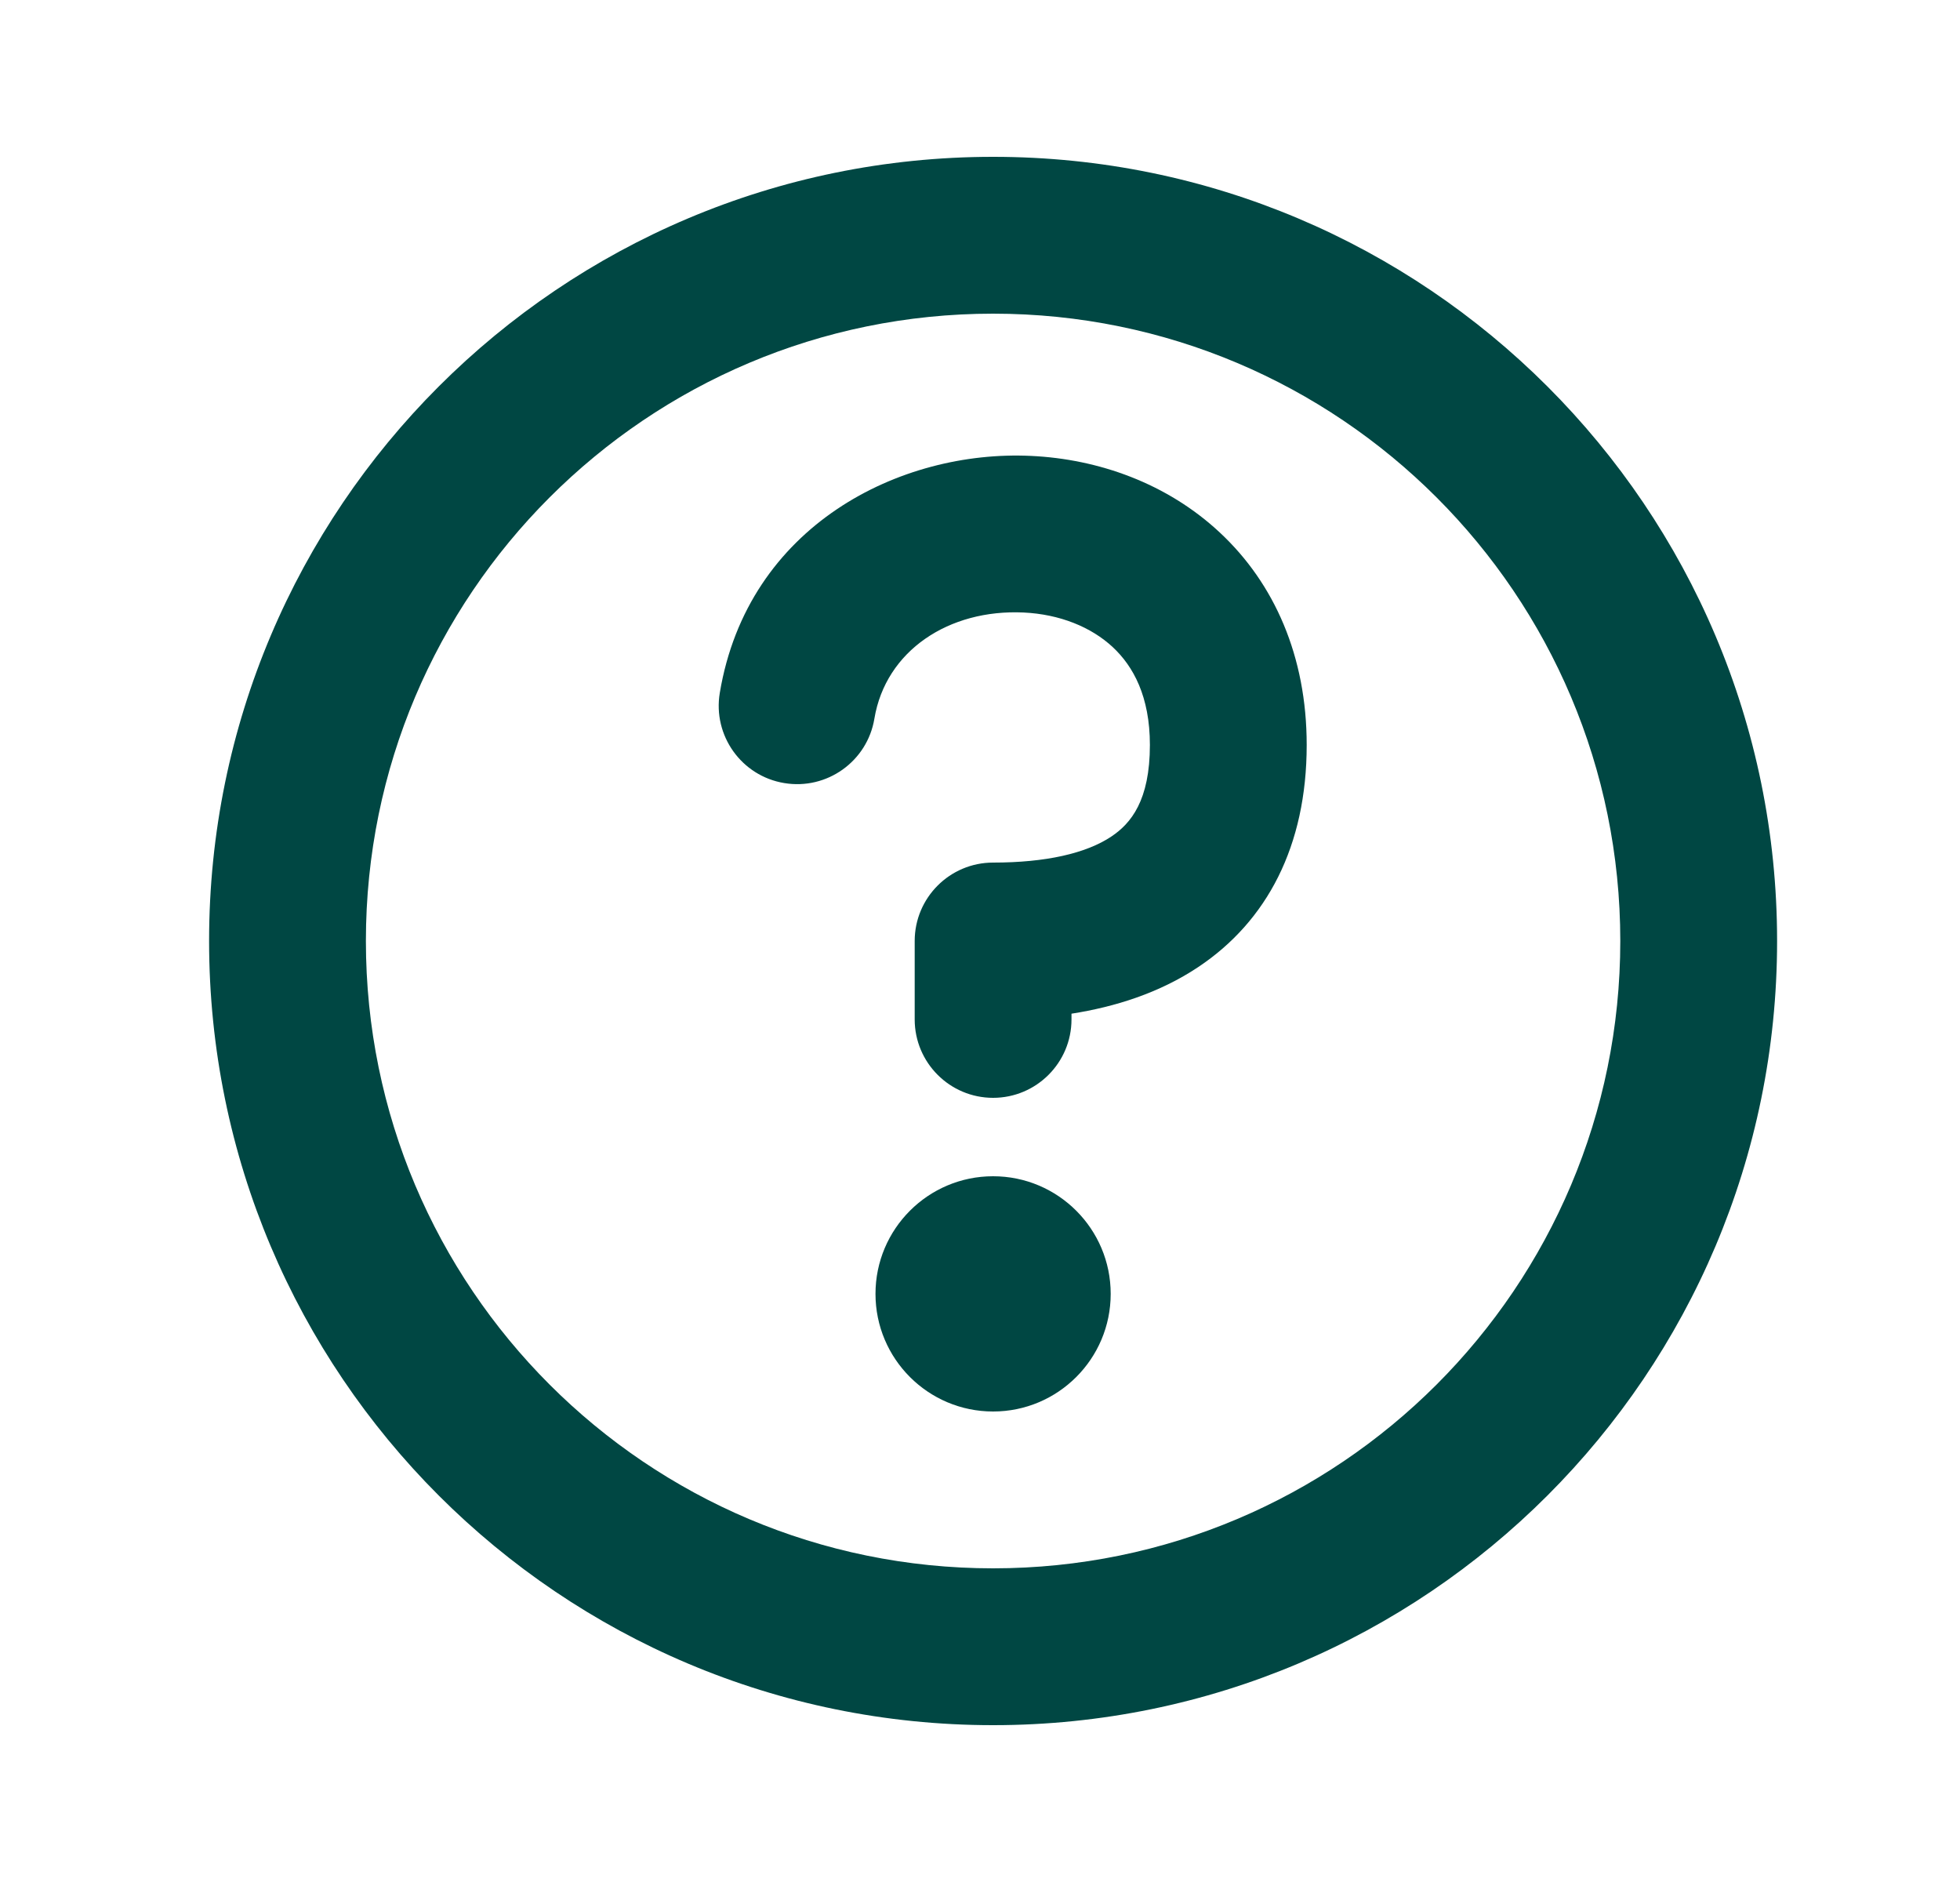
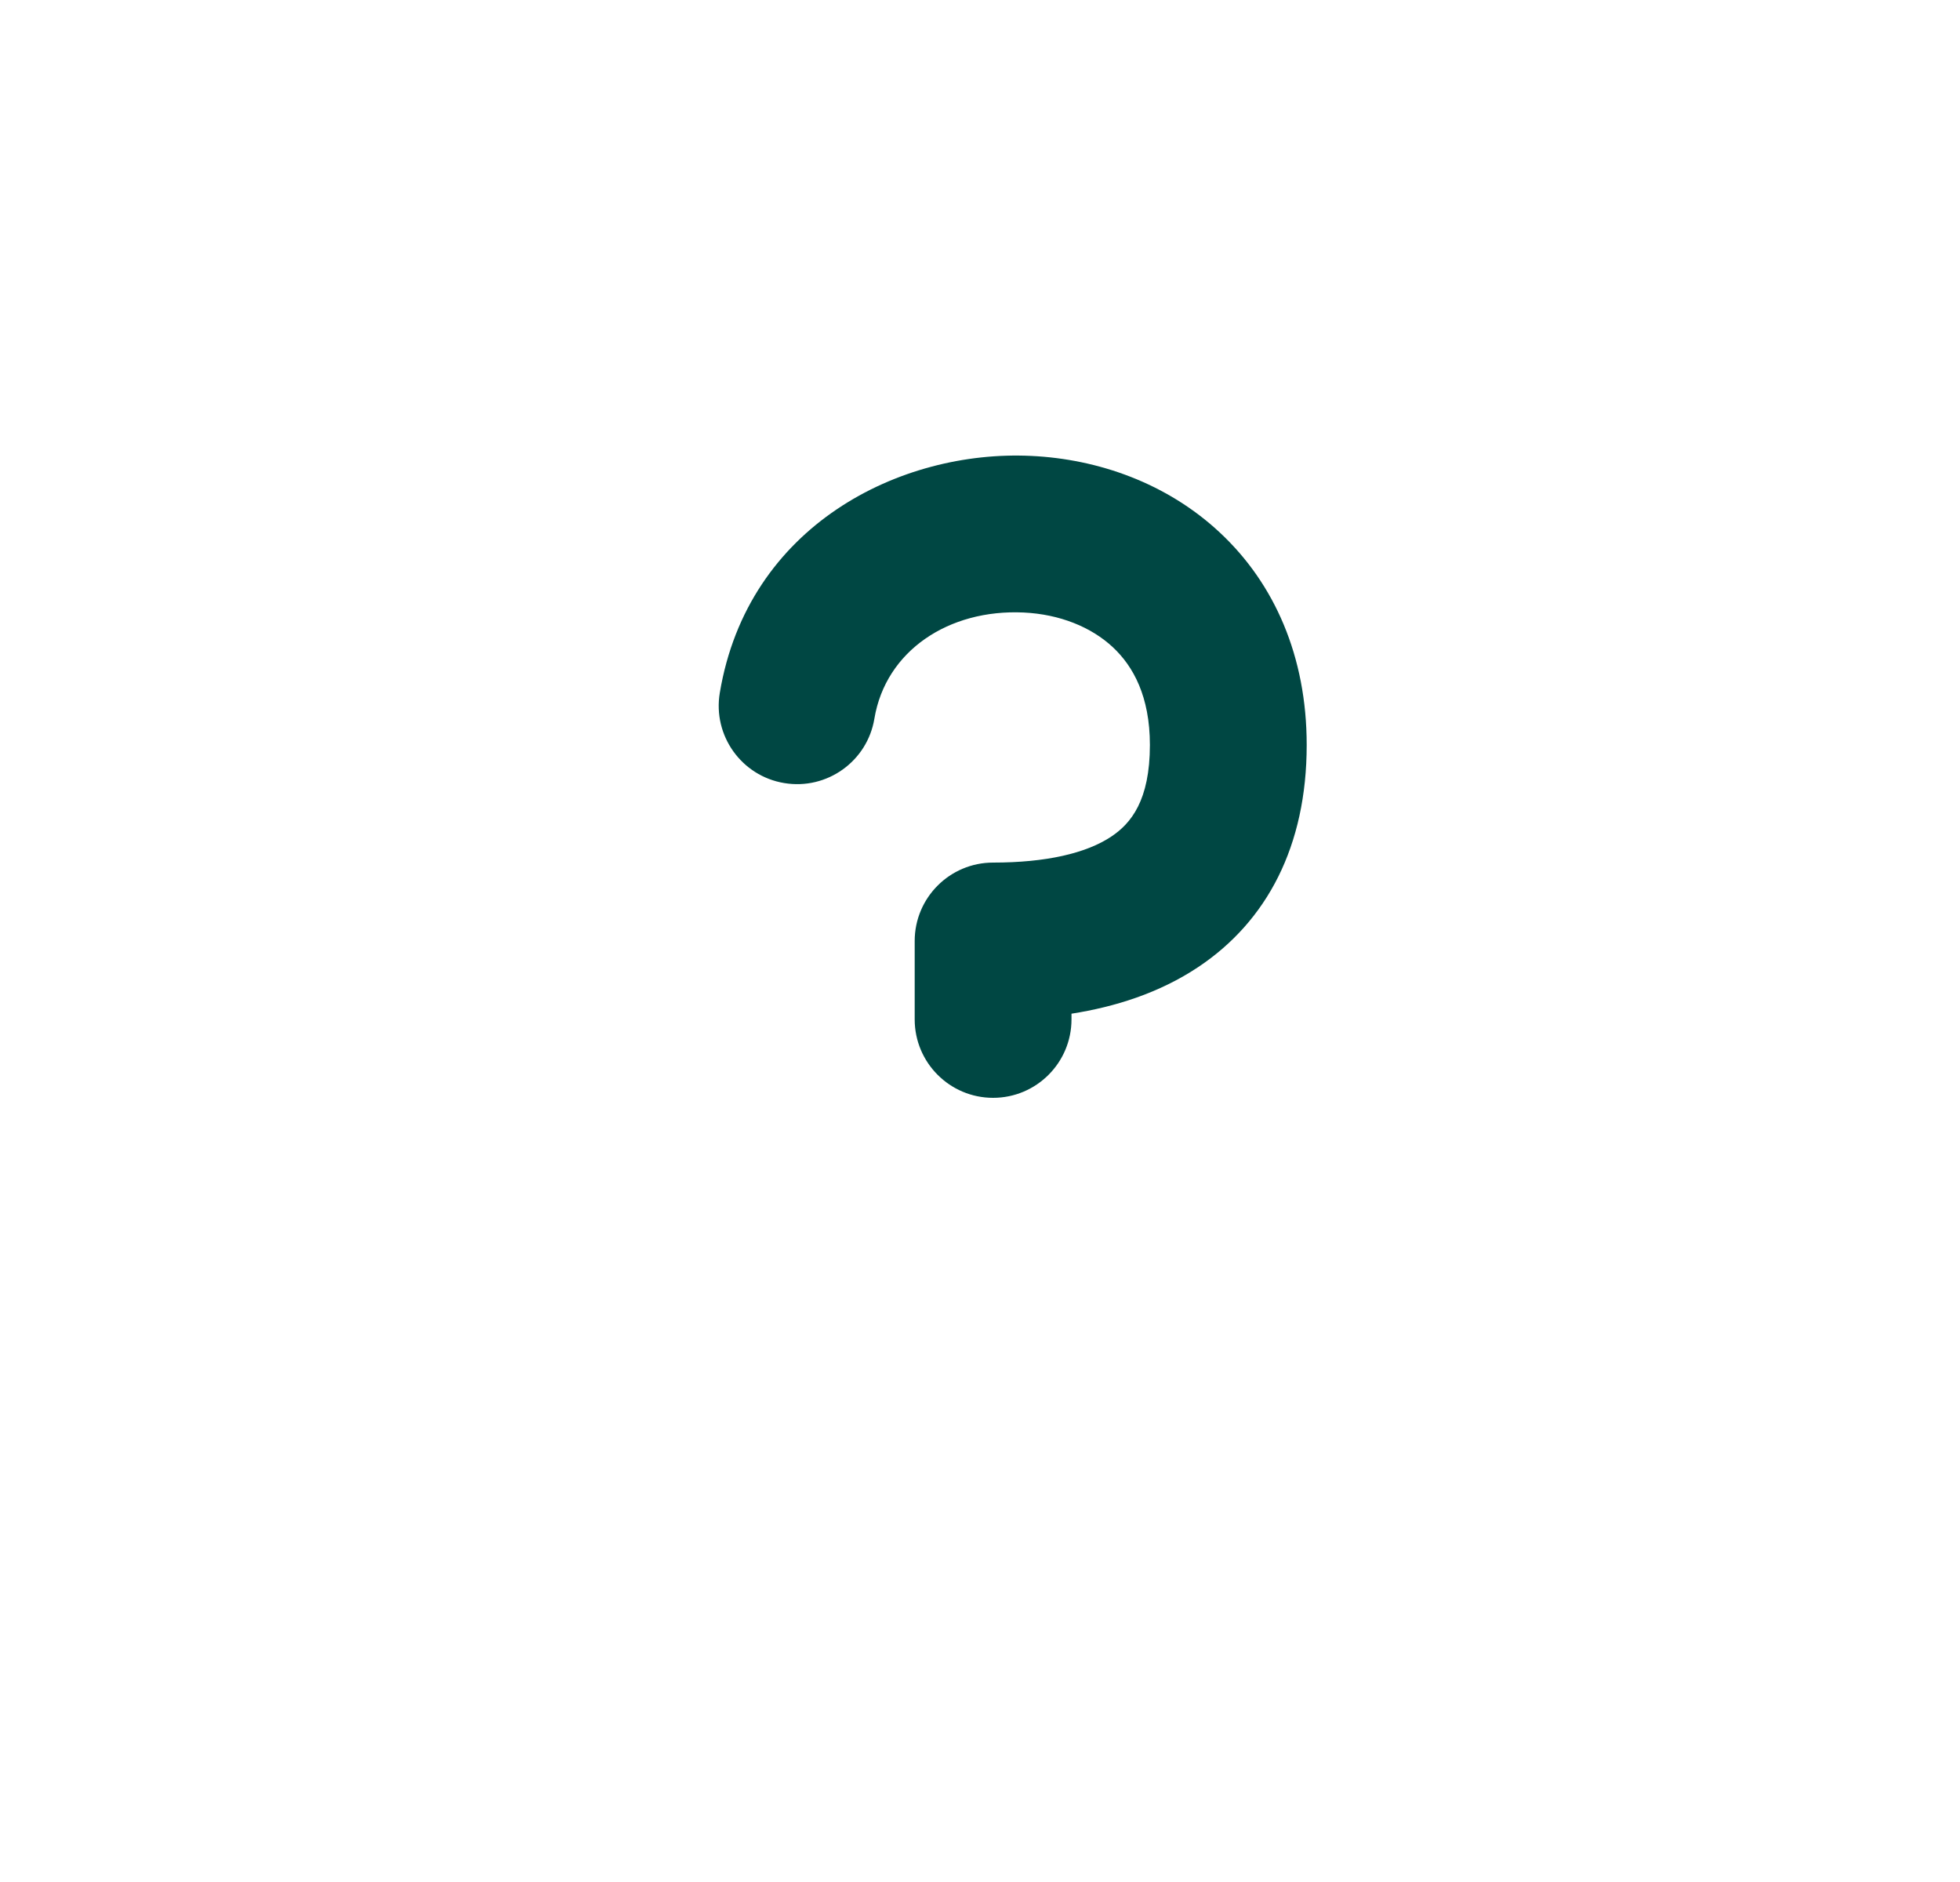
<svg xmlns="http://www.w3.org/2000/svg" width="25" height="24" viewBox="0 0 25 24" fill="none">
  <g id="circle-help">
    <g id="Icon">
      <path d="M11.667 13C11.667 13.552 12.115 14 12.667 14C13.219 14 13.667 13.552 13.667 13V12.927C14.222 12.84 14.788 12.663 15.284 12.332C16.159 11.749 16.667 10.791 16.667 9.5C16.667 8.368 16.254 7.44 15.561 6.793C14.885 6.161 14.007 5.854 13.152 5.814C11.484 5.734 9.537 6.7 9.181 8.836C9.09 9.38 9.458 9.896 10.003 9.986C10.547 10.077 11.063 9.709 11.153 9.164C11.297 8.3 12.1 7.766 13.057 7.811C13.515 7.833 13.918 7.995 14.195 8.254C14.455 8.497 14.667 8.882 14.667 9.5C14.667 10.209 14.425 10.501 14.175 10.668C13.853 10.883 13.338 11 12.667 11C12.115 11 11.667 11.448 11.667 12V13Z" fill="#004743" />
-       <path d="M11.167 16.5C11.167 15.672 11.839 15 12.667 15C13.495 15 14.167 15.672 14.167 16.5C14.167 17.328 13.495 18 12.667 18C11.839 18 11.167 17.328 11.167 16.5Z" fill="#004743" />
-       <path d="M12.667 2C7.144 2 2.667 6.477 2.667 12C2.667 17.523 7.144 22 12.667 22C18.19 22 22.667 17.523 22.667 12C22.667 6.477 18.19 2 12.667 2ZM4.667 12C4.667 7.582 8.249 4 12.667 4C17.085 4 20.667 7.582 20.667 12C20.667 16.418 17.085 20 12.667 20C8.249 20 4.667 16.418 4.667 12Z" fill="#004743" />
    </g>
  </g>
</svg>